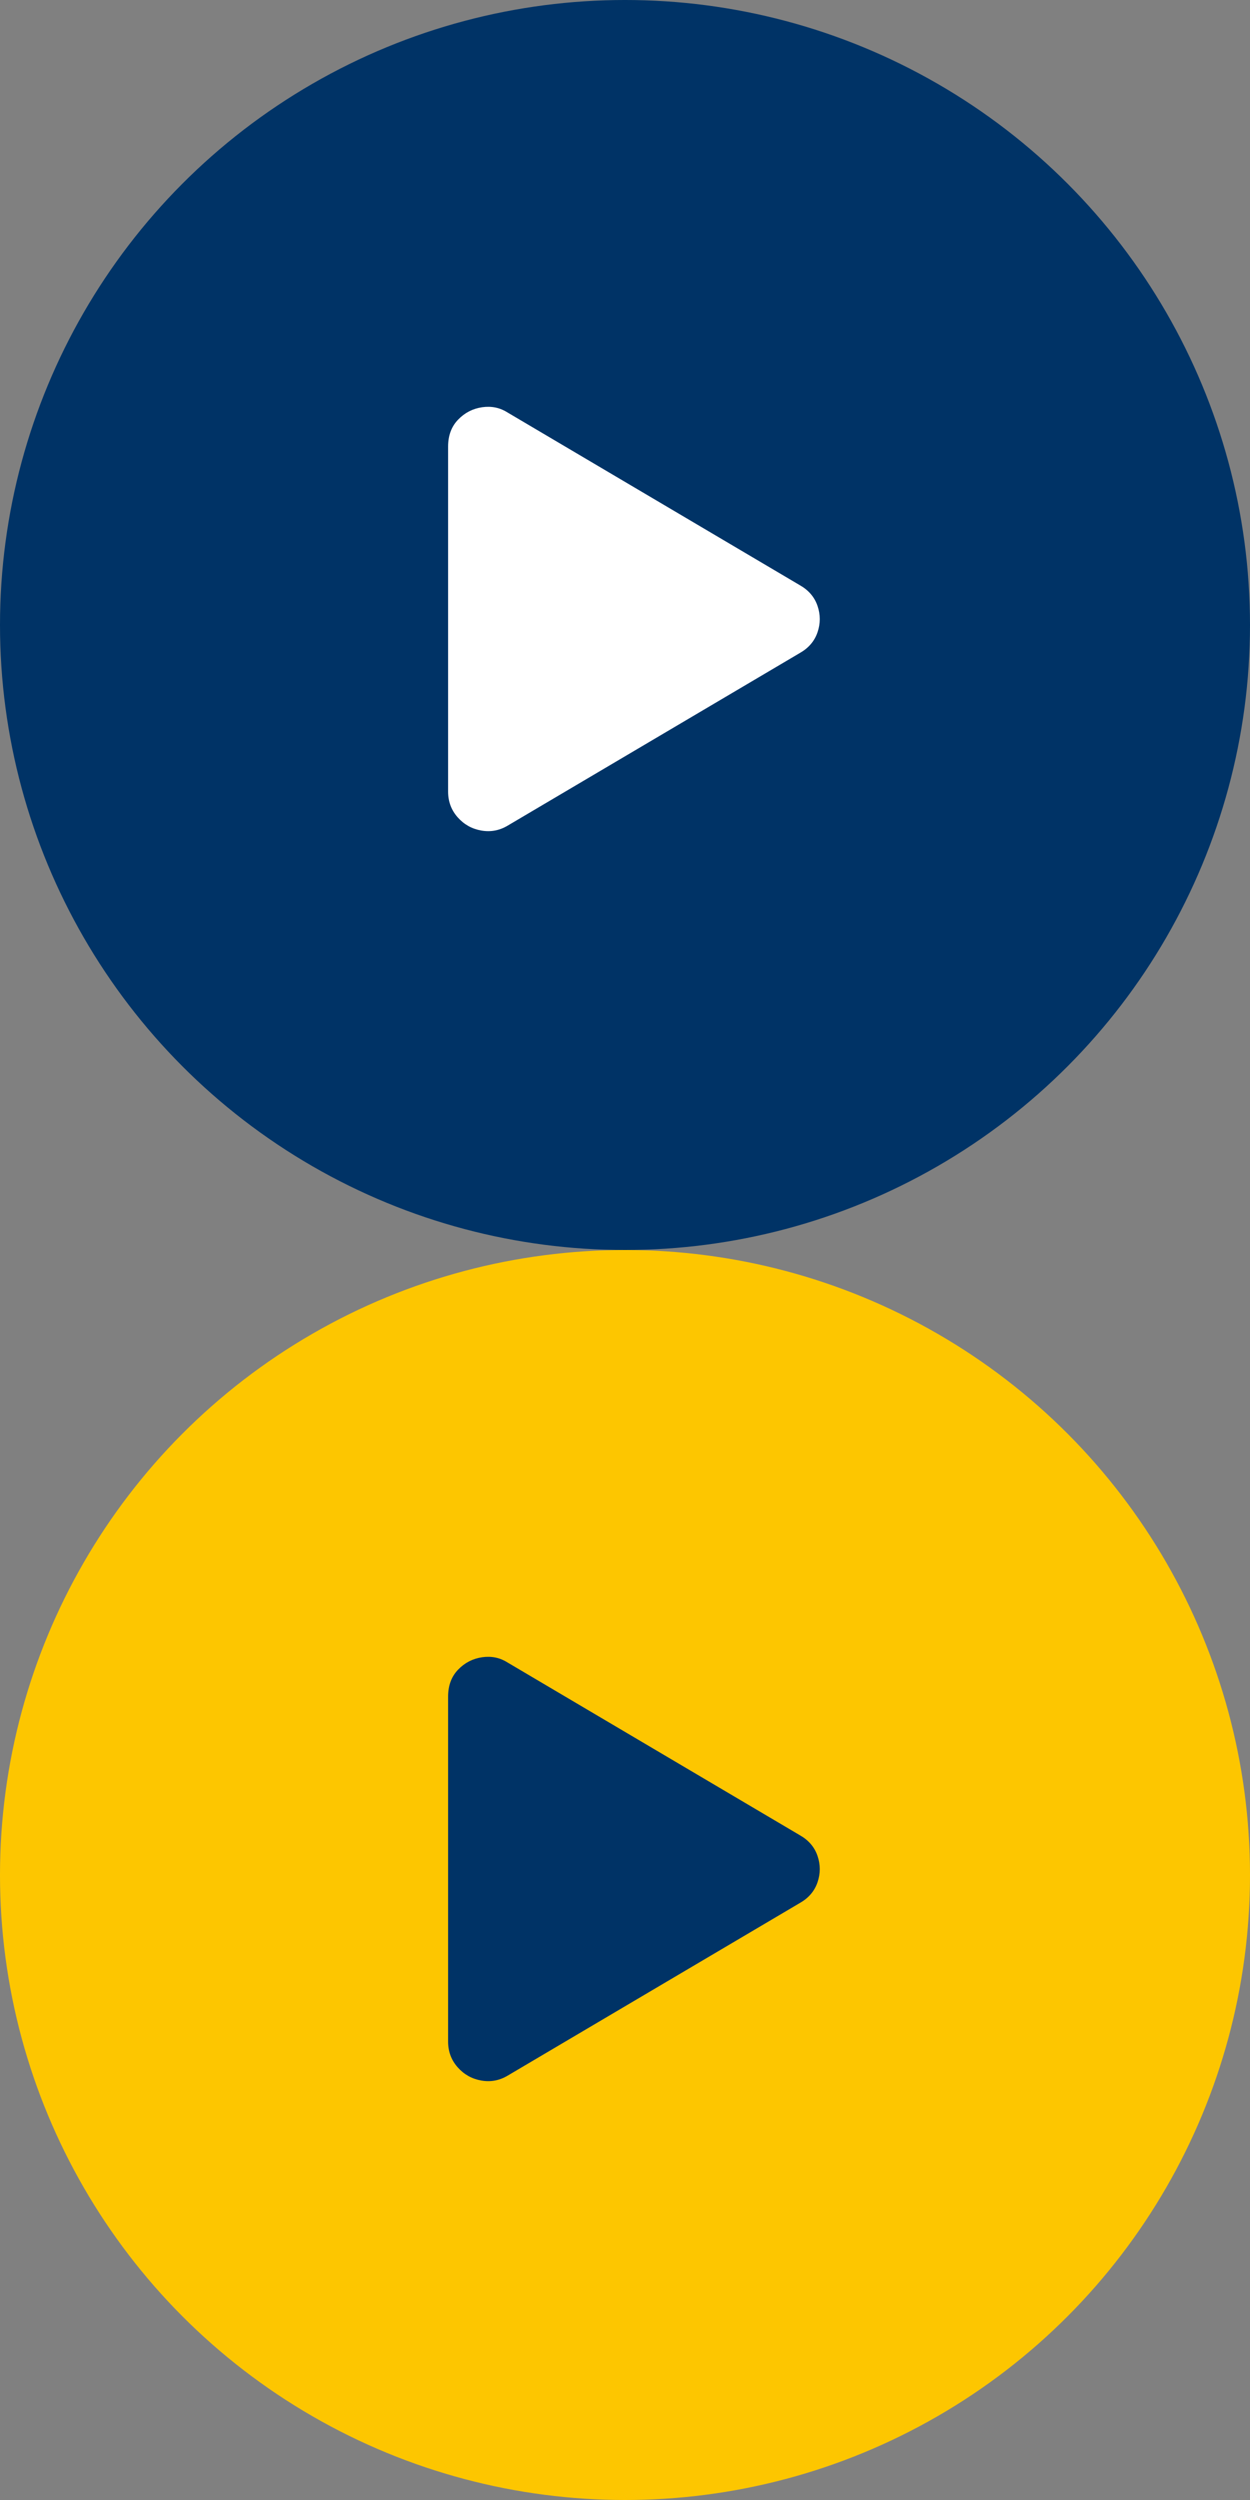
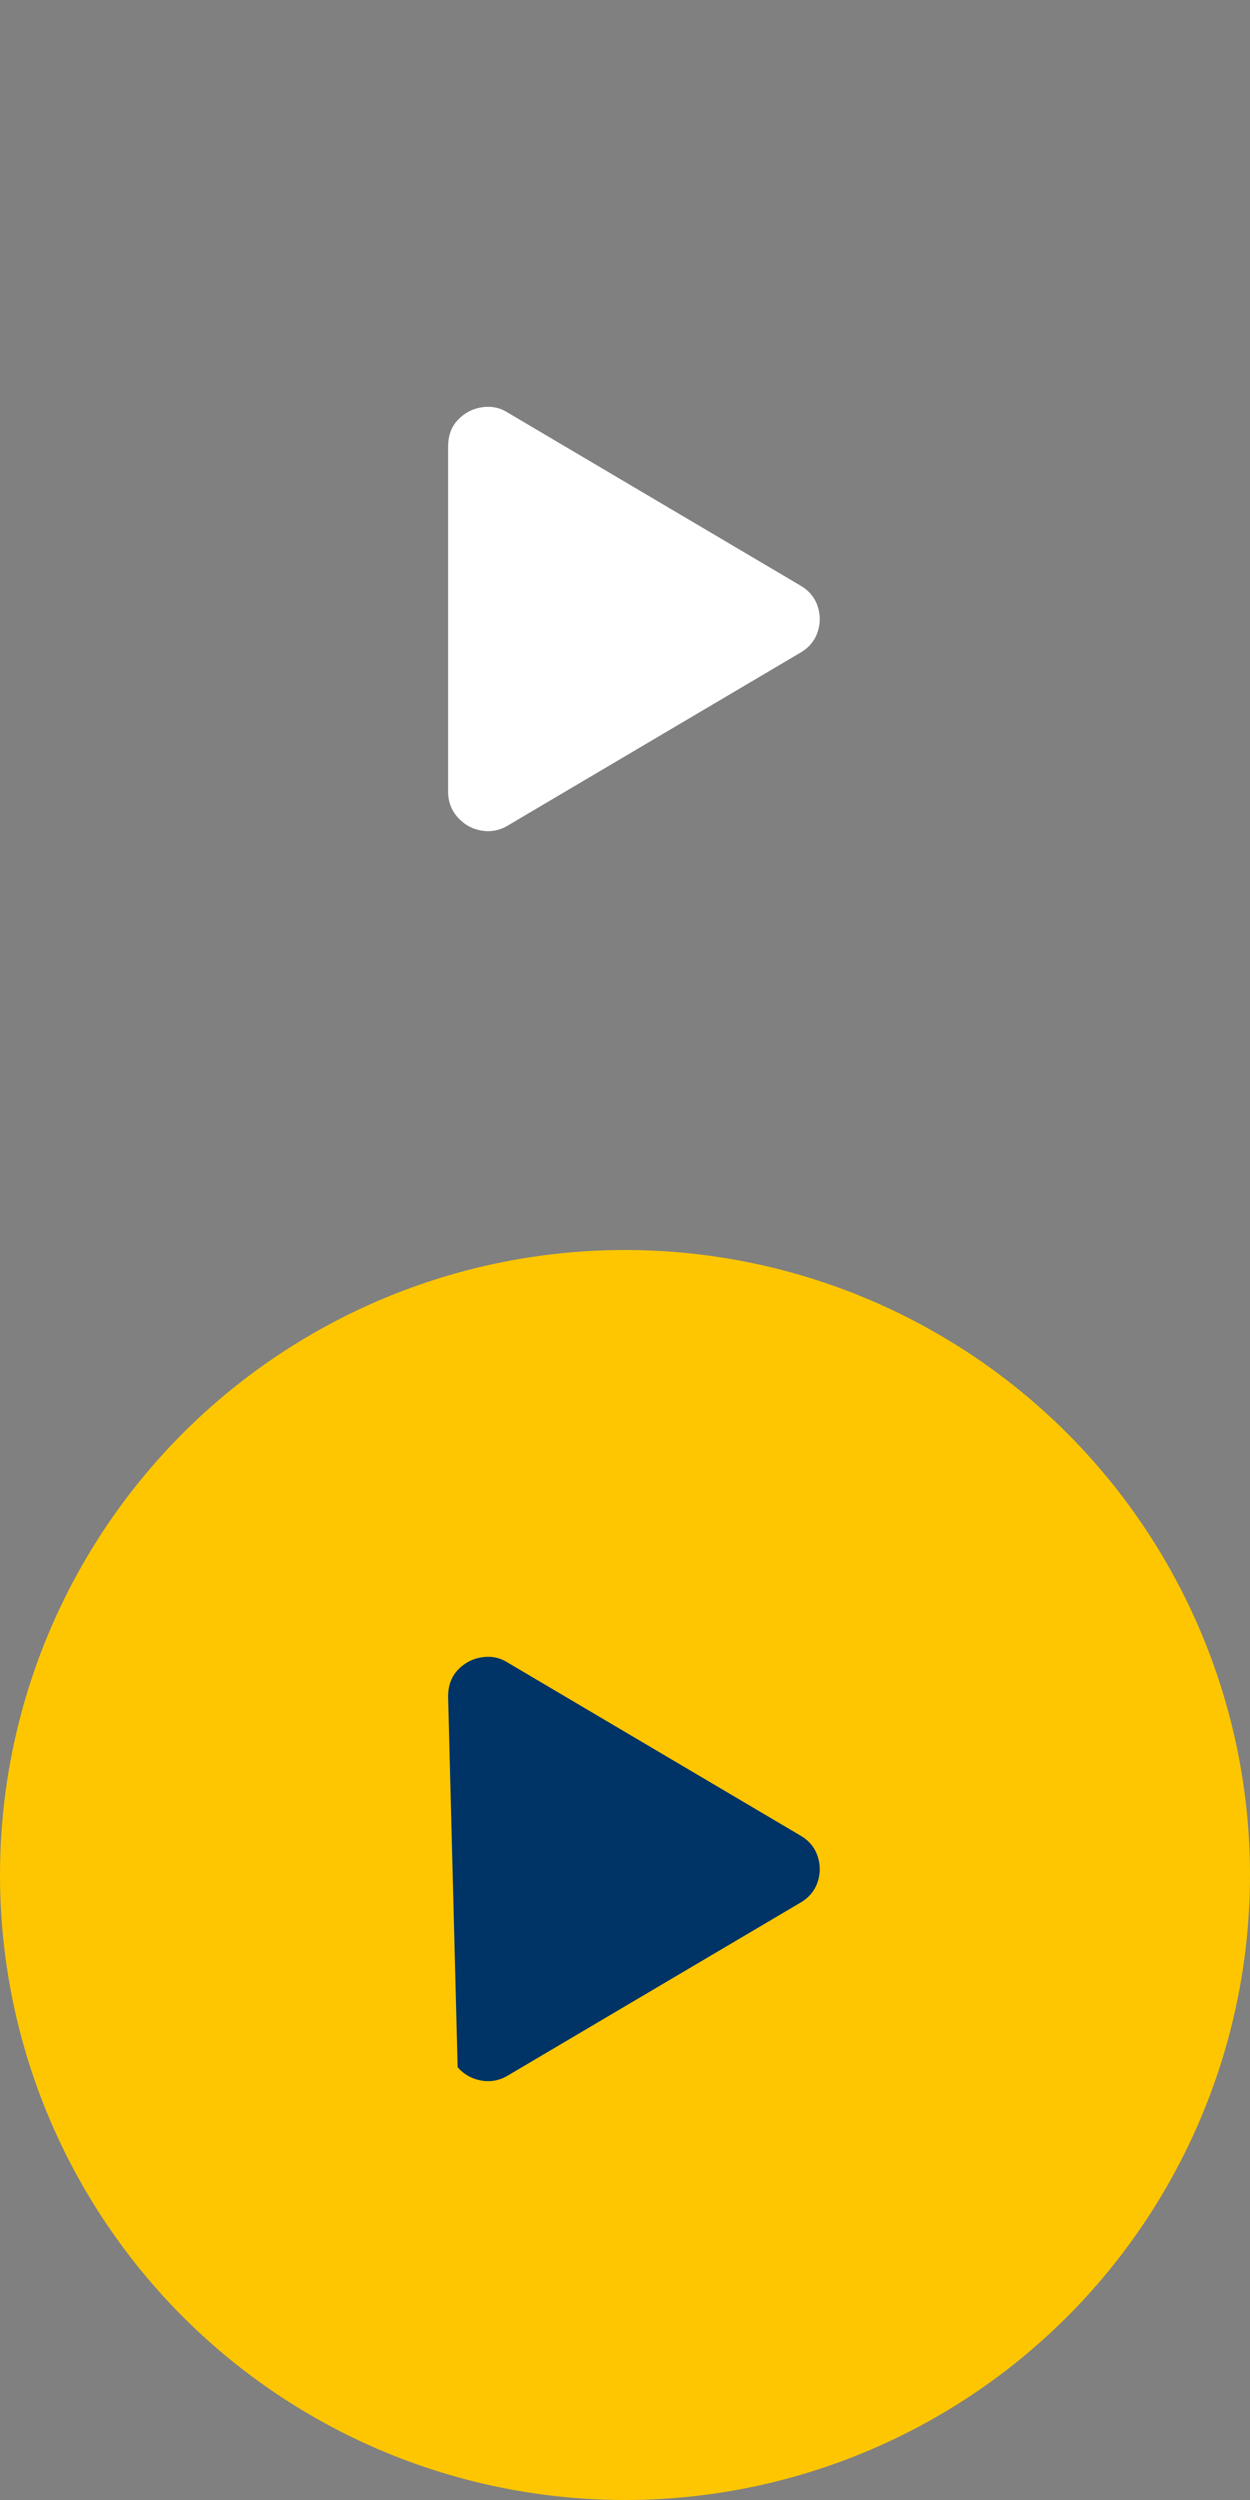
<svg xmlns="http://www.w3.org/2000/svg" width="54px" height="108px" viewBox="0 0 54 108" version="1.1">
  <rect x="0" y="0" width="54" height="108" fill="#808080" stroke="none" />
  <defs />
  <g id="Symbols" stroke="none" stroke-width="1" fill="none" fill-rule="evenodd">
    <g id="Play-Button">
-       <circle id="Oval" fill="#003366" cx="27" cy="27" r="27" />
      <path d="M34.546,25.277 C34.928,25.492 35.185,25.79 35.316,26.172 C35.447,26.554 35.447,26.936 35.316,27.318 C35.185,27.7 34.928,27.999 34.546,28.214 L21.937,35.664 C21.579,35.879 21.197,35.951 20.791,35.879 C20.385,35.808 20.045,35.617 19.77,35.306 C19.496,34.996 19.358,34.626 19.358,34.196 L19.358,19.295 C19.358,18.817 19.502,18.429 19.788,18.131 C20.075,17.832 20.421,17.653 20.827,17.593 C21.233,17.534 21.603,17.611 21.937,17.826 L34.546,25.277 Z" id="play" fill="#FFFFFF" />
    </g>
    <g id="Play-Button-Copy" transform="translate(0, 54)">
      <circle id="Oval" fill="#FDC600" cx="27" cy="27" r="27" />
-       <path d="M34.546,25.277 C34.928,25.492 35.185,25.79 35.316,26.172 C35.447,26.554 35.447,26.936 35.316,27.318 C35.185,27.7 34.928,27.999 34.546,28.214 L21.937,35.664 C21.579,35.879 21.197,35.951 20.791,35.879 C20.385,35.808 20.045,35.617 19.77,35.306 C19.496,34.996 19.358,34.626 19.358,34.196 L19.358,19.295 C19.358,18.817 19.502,18.429 19.788,18.131 C20.075,17.832 20.421,17.653 20.827,17.593 C21.233,17.534 21.603,17.611 21.937,17.826 L34.546,25.277 Z" id="play" fill="#003366" />
+       <path d="M34.546,25.277 C34.928,25.492 35.185,25.79 35.316,26.172 C35.447,26.554 35.447,26.936 35.316,27.318 C35.185,27.7 34.928,27.999 34.546,28.214 L21.937,35.664 C21.579,35.879 21.197,35.951 20.791,35.879 C20.385,35.808 20.045,35.617 19.77,35.306 L19.358,19.295 C19.358,18.817 19.502,18.429 19.788,18.131 C20.075,17.832 20.421,17.653 20.827,17.593 C21.233,17.534 21.603,17.611 21.937,17.826 L34.546,25.277 Z" id="play" fill="#003366" />
    </g>
  </g>
</svg>